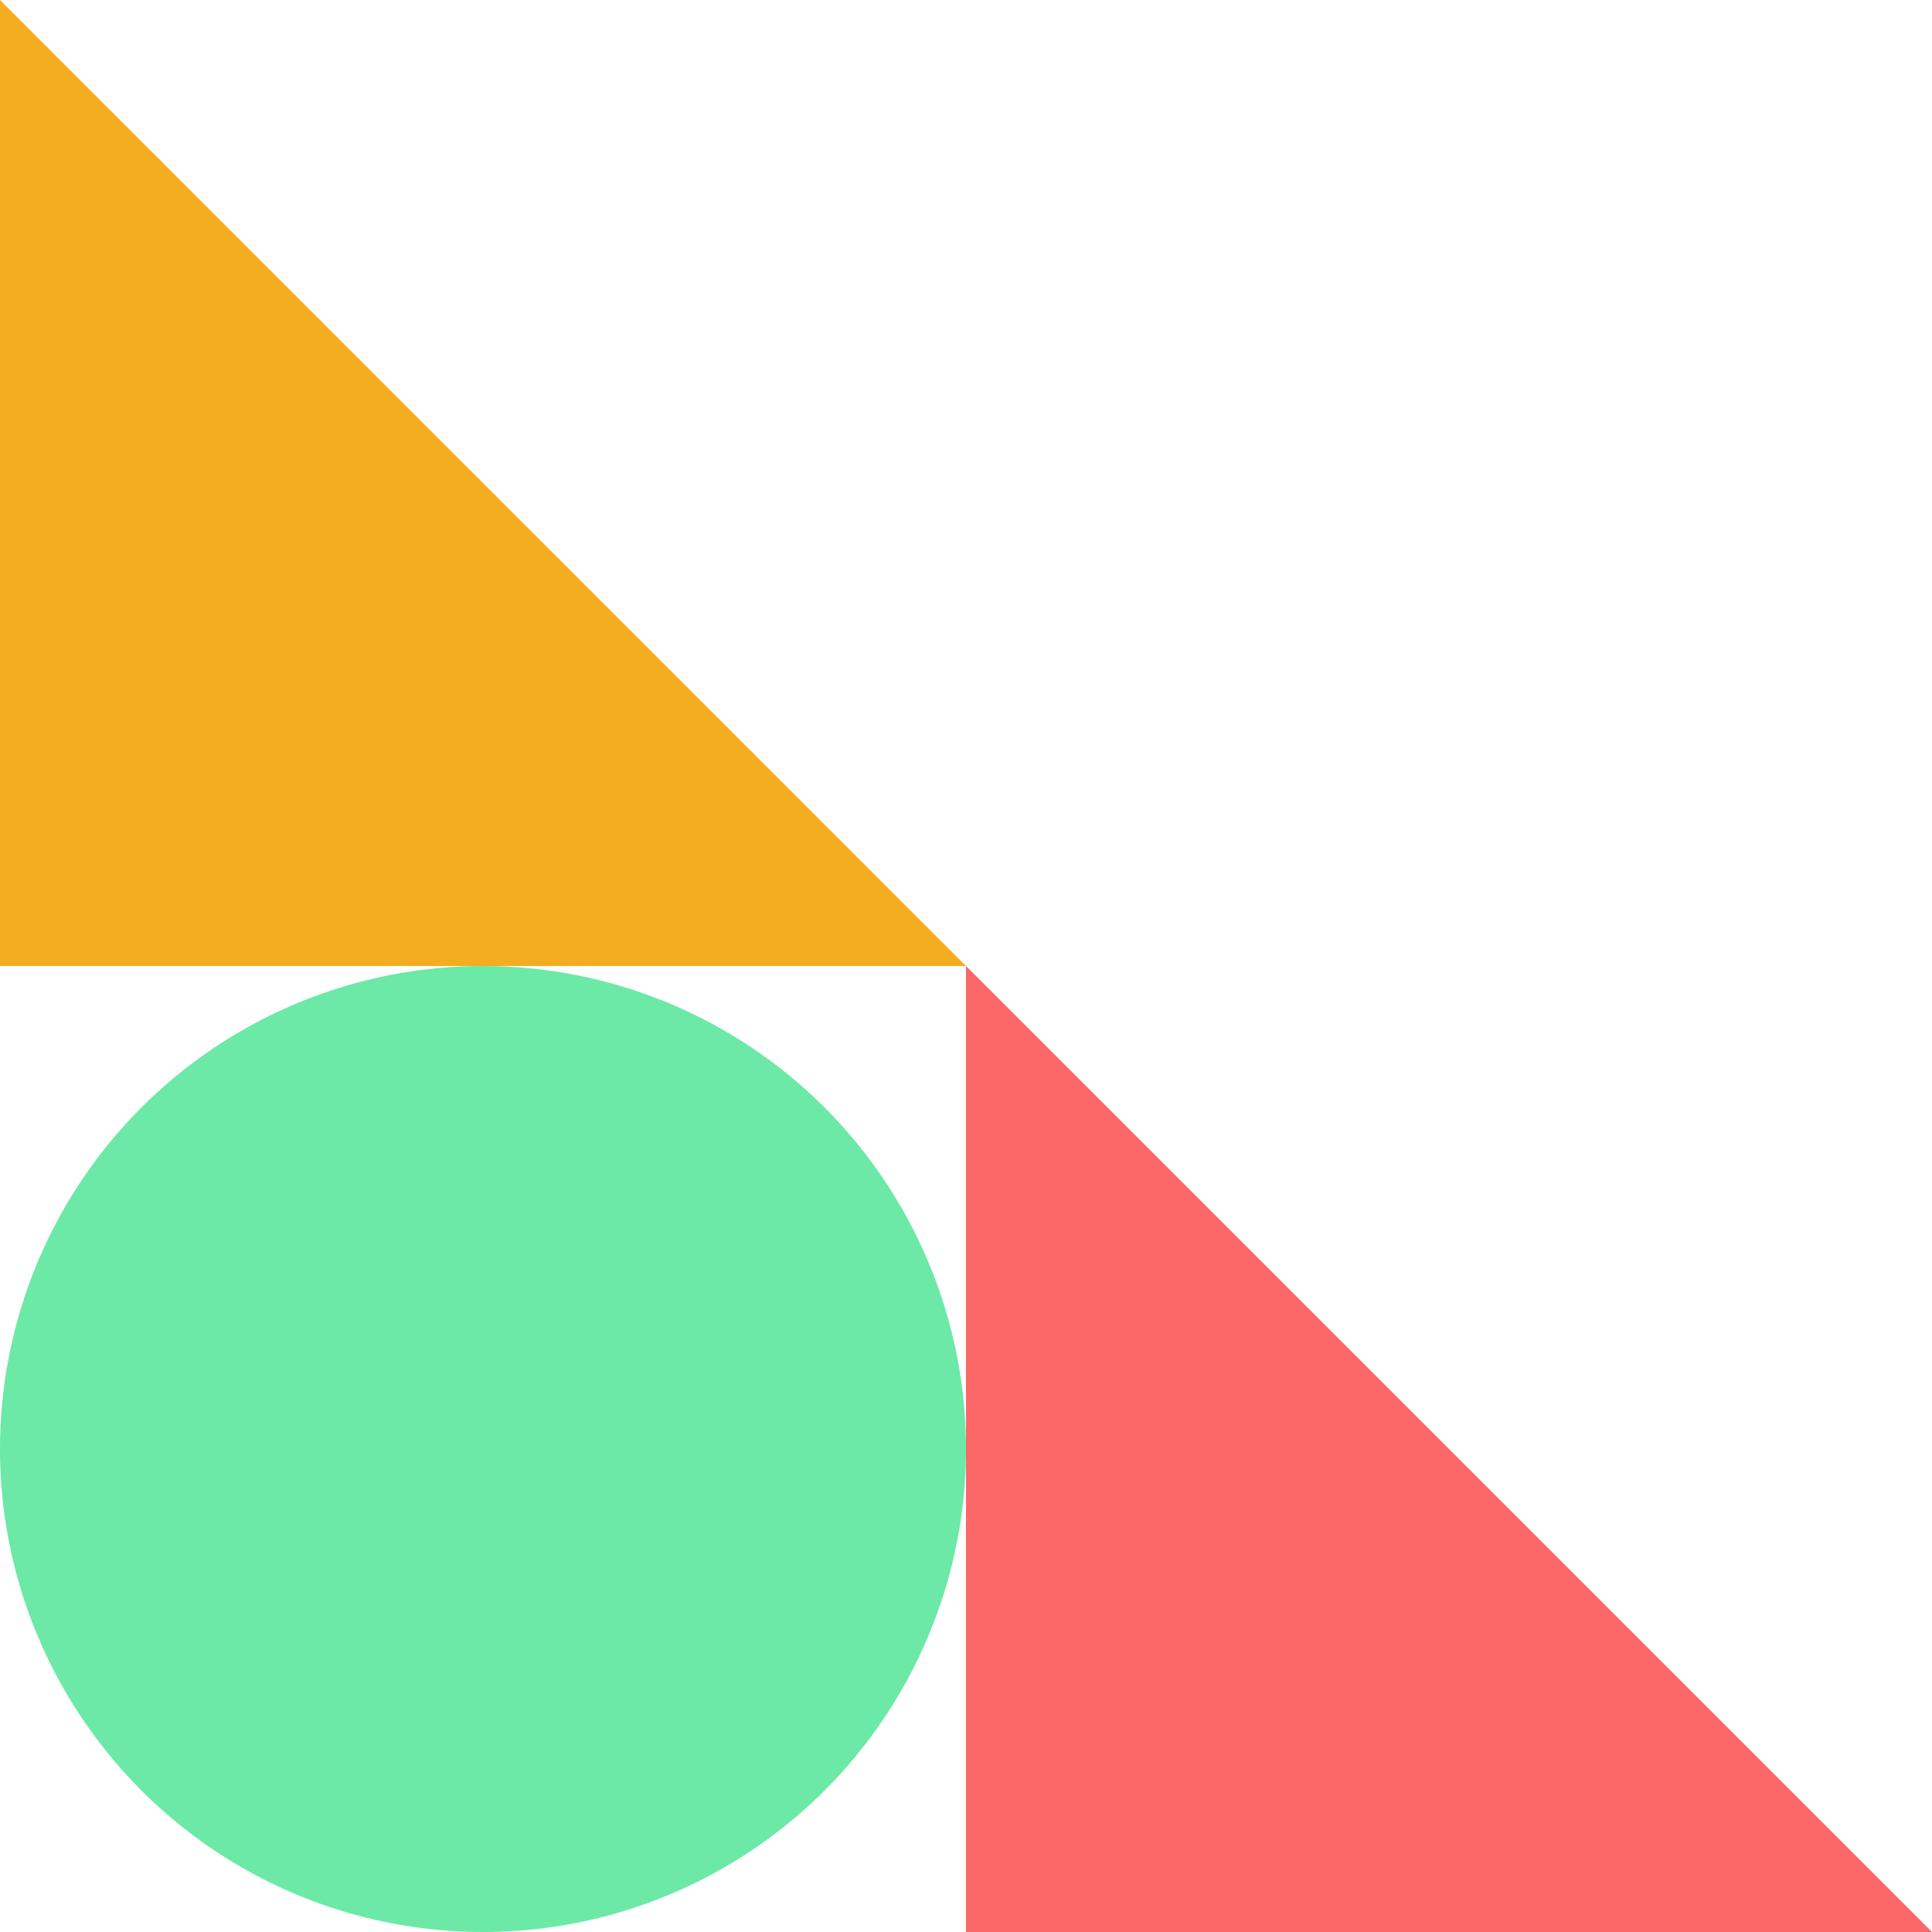
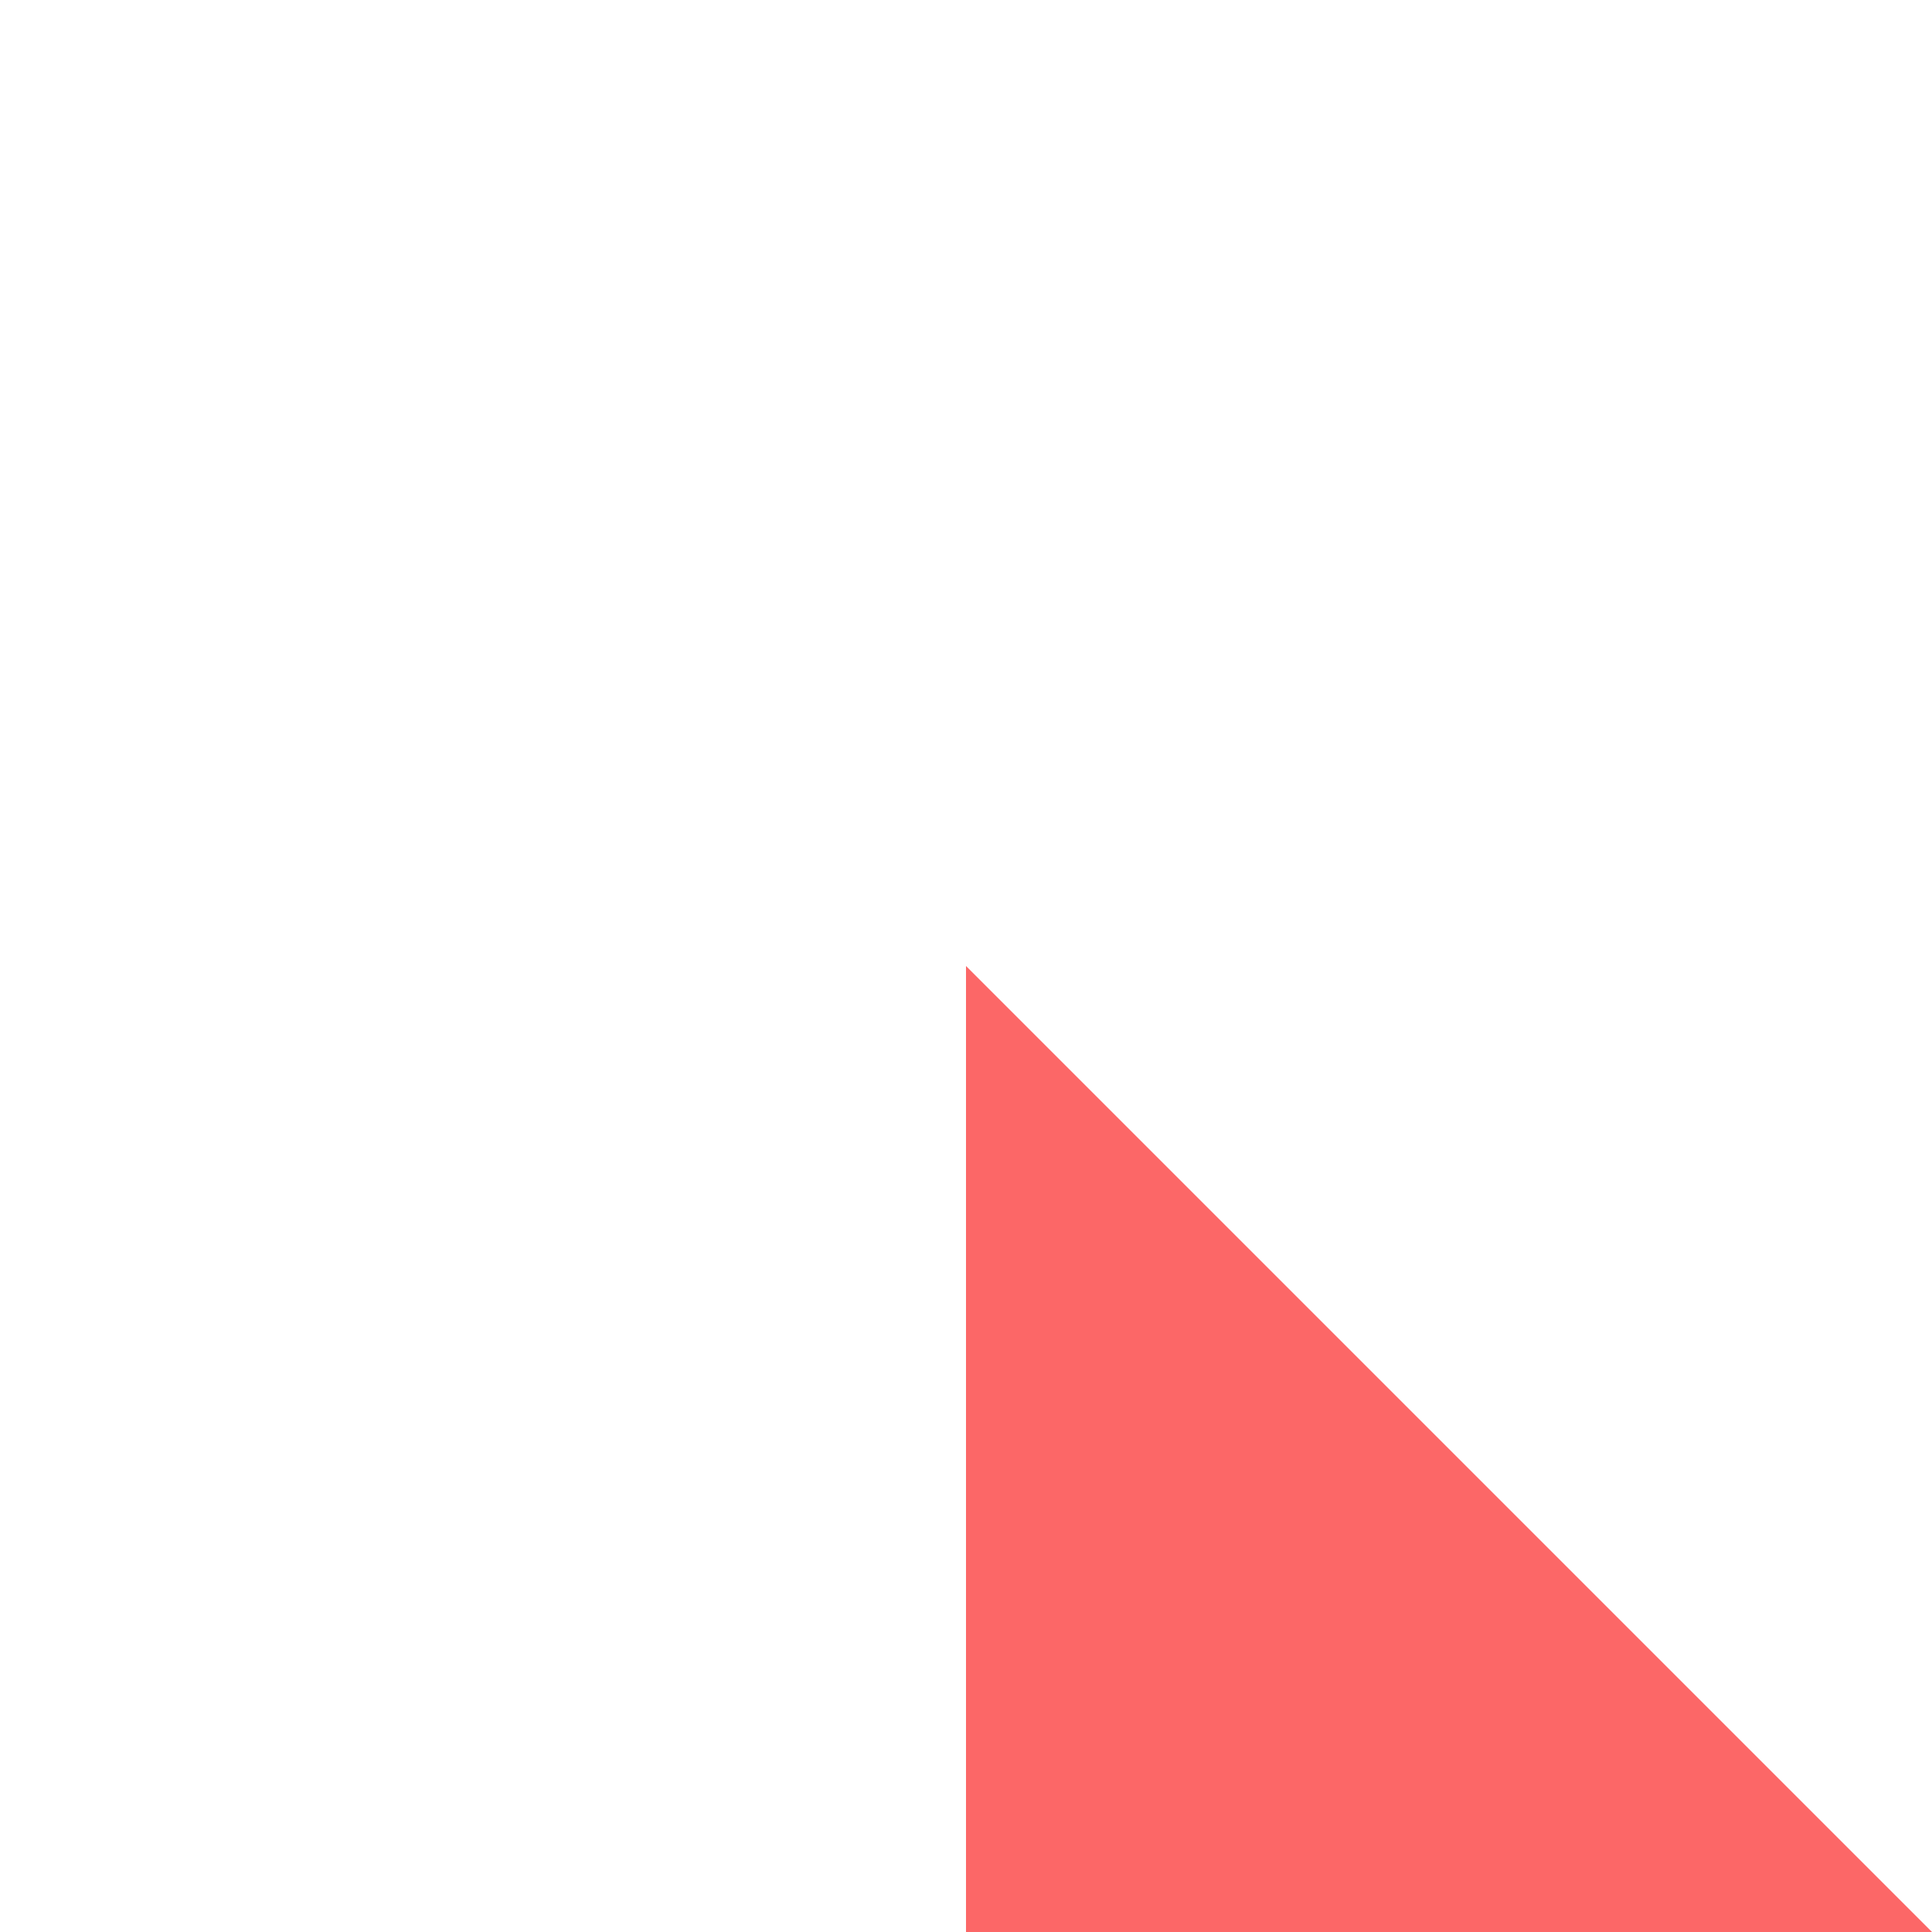
<svg xmlns="http://www.w3.org/2000/svg" width="64" height="64" viewBox="0 0 64 64" fill="none">
-   <path d="M0 0L0 32L32 32L0 0Z" fill="#F4AD20" />
  <path d="M32 32L32 64L64 64L32 32Z" fill="#FC6767" />
-   <circle cx="16" cy="48" r="16" fill="#6CE9A6" />
</svg>